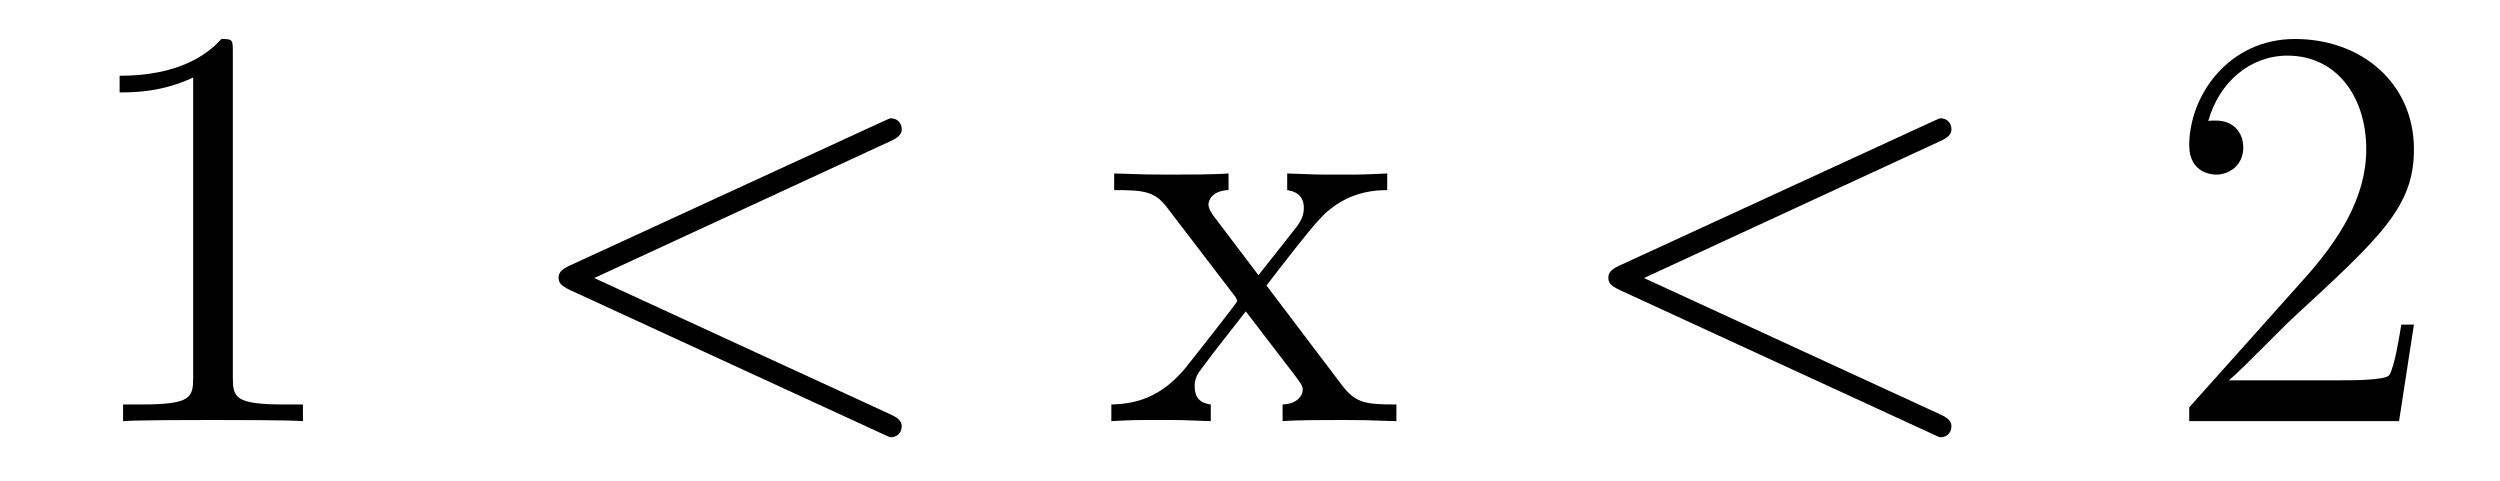
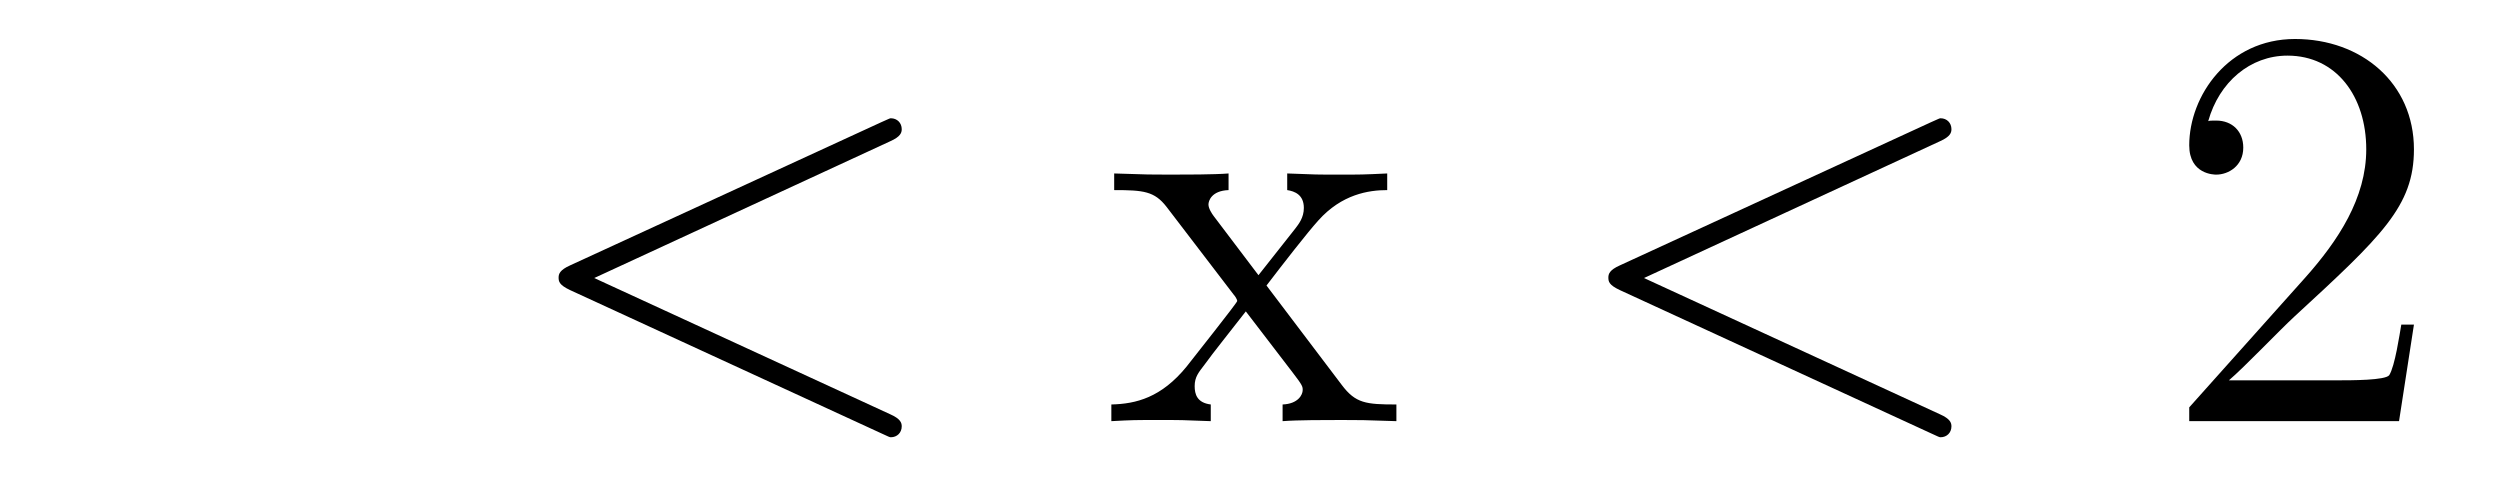
<svg xmlns="http://www.w3.org/2000/svg" version="1.1" width="52pt" height="10pt" viewBox="0 -10 52 10">
  <g id="page1">
    <g transform="matrix(1 0 0 -1 -127 653)">
-       <path d="M131.843 661.902C131.843 662.178 131.843 662.189 131.604 662.189C131.317 661.867 130.719 661.424 129.488 661.424V661.078C129.763 661.078 130.36 661.078 131.018 661.388V655.16C131.018 654.73 130.982 654.587 129.93 654.587H129.56V654.24C129.882 654.264 131.042 654.264 131.436 654.264C131.831 654.264 132.978 654.264 133.301 654.24V654.587H132.931C131.879 654.587 131.843 654.73 131.843 655.16V661.902Z" />
      <path d="M145.517 660.062C145.732 660.157 145.756 660.241 145.756 660.313C145.756 660.444 145.66 660.54 145.529 660.54C145.505 660.54 145.493 660.528 145.326 660.456L138.858 657.48C138.643 657.384 138.619 657.3 138.619 657.228C138.619 657.145 138.631 657.073 138.858 656.966L145.326 653.989C145.481 653.917 145.505 653.905 145.529 653.905C145.66 653.905 145.756 654.001 145.756 654.132C145.756 654.204 145.732 654.288 145.517 654.383L139.36 657.217L145.517 660.062Z" />
      <path d="M153.343 657.061C153.69 657.515 154.192 658.161 154.419 658.412C154.909 658.962 155.471 659.046 155.854 659.046V659.392C155.34 659.368 155.316 659.368 154.85 659.368C154.395 659.368 154.371 659.368 153.774 659.392V659.046C153.929 659.022 154.12 658.95 154.12 658.675C154.12 658.472 154.013 658.34 153.941 658.245L153.176 657.276L152.244 658.507C152.208 658.555 152.136 658.663 152.136 658.747C152.136 658.818 152.196 659.033 152.554 659.046V659.392C152.256 659.368 151.646 659.368 151.323 659.368C150.929 659.368 150.905 659.368 150.175 659.392V659.046C150.785 659.046 151.012 659.022 151.263 658.699L152.662 656.87C152.686 656.846 152.734 656.774 152.734 656.738C152.734 656.703 151.801 655.531 151.682 655.376C151.156 654.73 150.63 654.599 150.116 654.587V654.24C150.57 654.264 150.594 654.264 151.108 654.264C151.562 654.264 151.586 654.264 152.184 654.24V654.587C151.897 654.622 151.849 654.802 151.849 654.969C151.849 655.16 151.933 655.256 152.052 655.412C152.231 655.662 152.626 656.152 152.913 656.523L153.893 655.244C154.096 654.981 154.096 654.957 154.096 654.886C154.096 654.79 154.001 654.599 153.678 654.587V654.24C153.989 654.264 154.575 654.264 154.909 654.264C155.304 654.264 155.328 654.264 156.045 654.24V654.587C155.411 654.587 155.196 654.611 154.909 654.993L153.343 657.061Z" />
      <path d="M167.351 660.062C167.566 660.157 167.59 660.241 167.59 660.313C167.59 660.444 167.495 660.54 167.363 660.54C167.339 660.54 167.327 660.528 167.16 660.456L160.693 657.48C160.477 657.384 160.454 657.3 160.454 657.228C160.454 657.145 160.465 657.073 160.693 656.966L167.16 653.989C167.315 653.917 167.339 653.905 167.363 653.905C167.495 653.905 167.59 654.001 167.59 654.132C167.59 654.204 167.566 654.288 167.351 654.383L161.195 657.217L167.351 660.062Z" />
      <path d="M177.21 656.248H176.947C176.911 656.045 176.816 655.387 176.696 655.196C176.613 655.089 175.931 655.089 175.573 655.089H173.361C173.684 655.364 174.413 656.129 174.724 656.416C176.541 658.089 177.21 658.711 177.21 659.894C177.21 661.269 176.122 662.189 174.736 662.189C173.349 662.189 172.536 661.006 172.536 659.978C172.536 659.368 173.062 659.368 173.098 659.368C173.349 659.368 173.66 659.547 173.66 659.93C173.66 660.265 173.433 660.492 173.098 660.492C172.99 660.492 172.967 660.492 172.931 660.48C173.158 661.293 173.803 661.843 174.58 661.843C175.596 661.843 176.218 660.994 176.218 659.894C176.218 658.878 175.632 657.993 174.951 657.228L172.536 654.527V654.24H176.9L177.21 656.248Z" />
    </g>
  </g>
</svg>